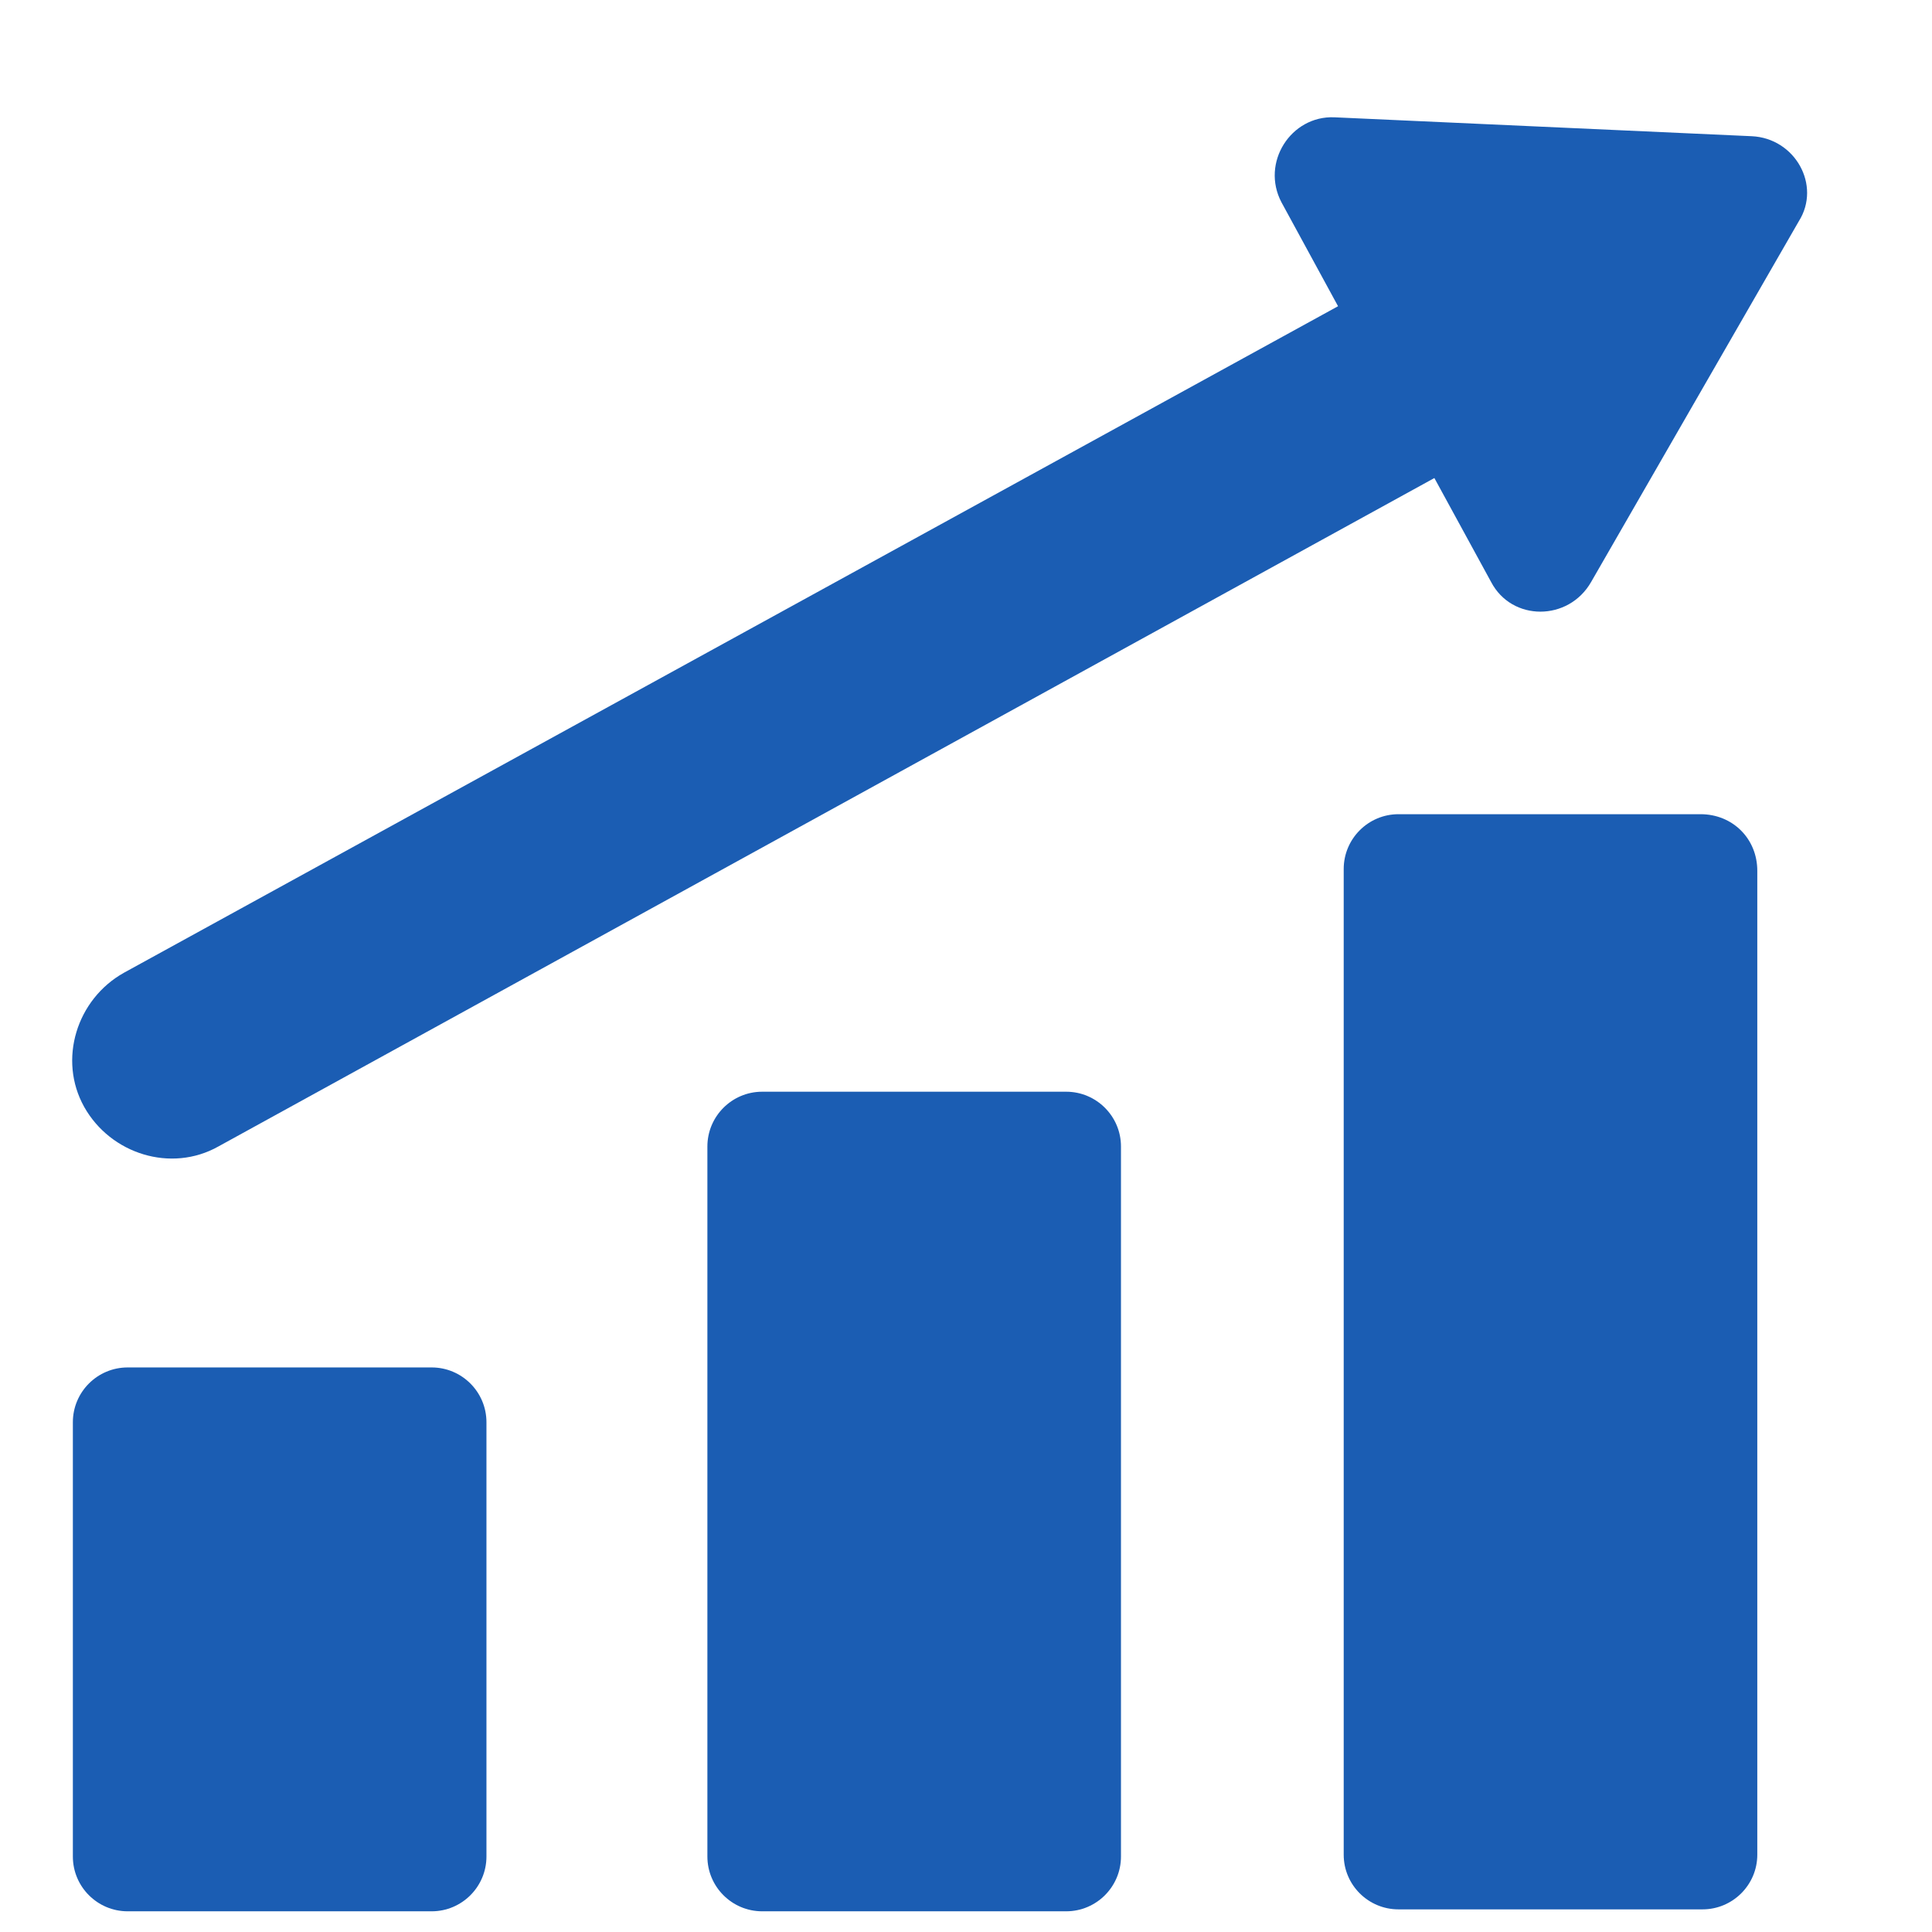
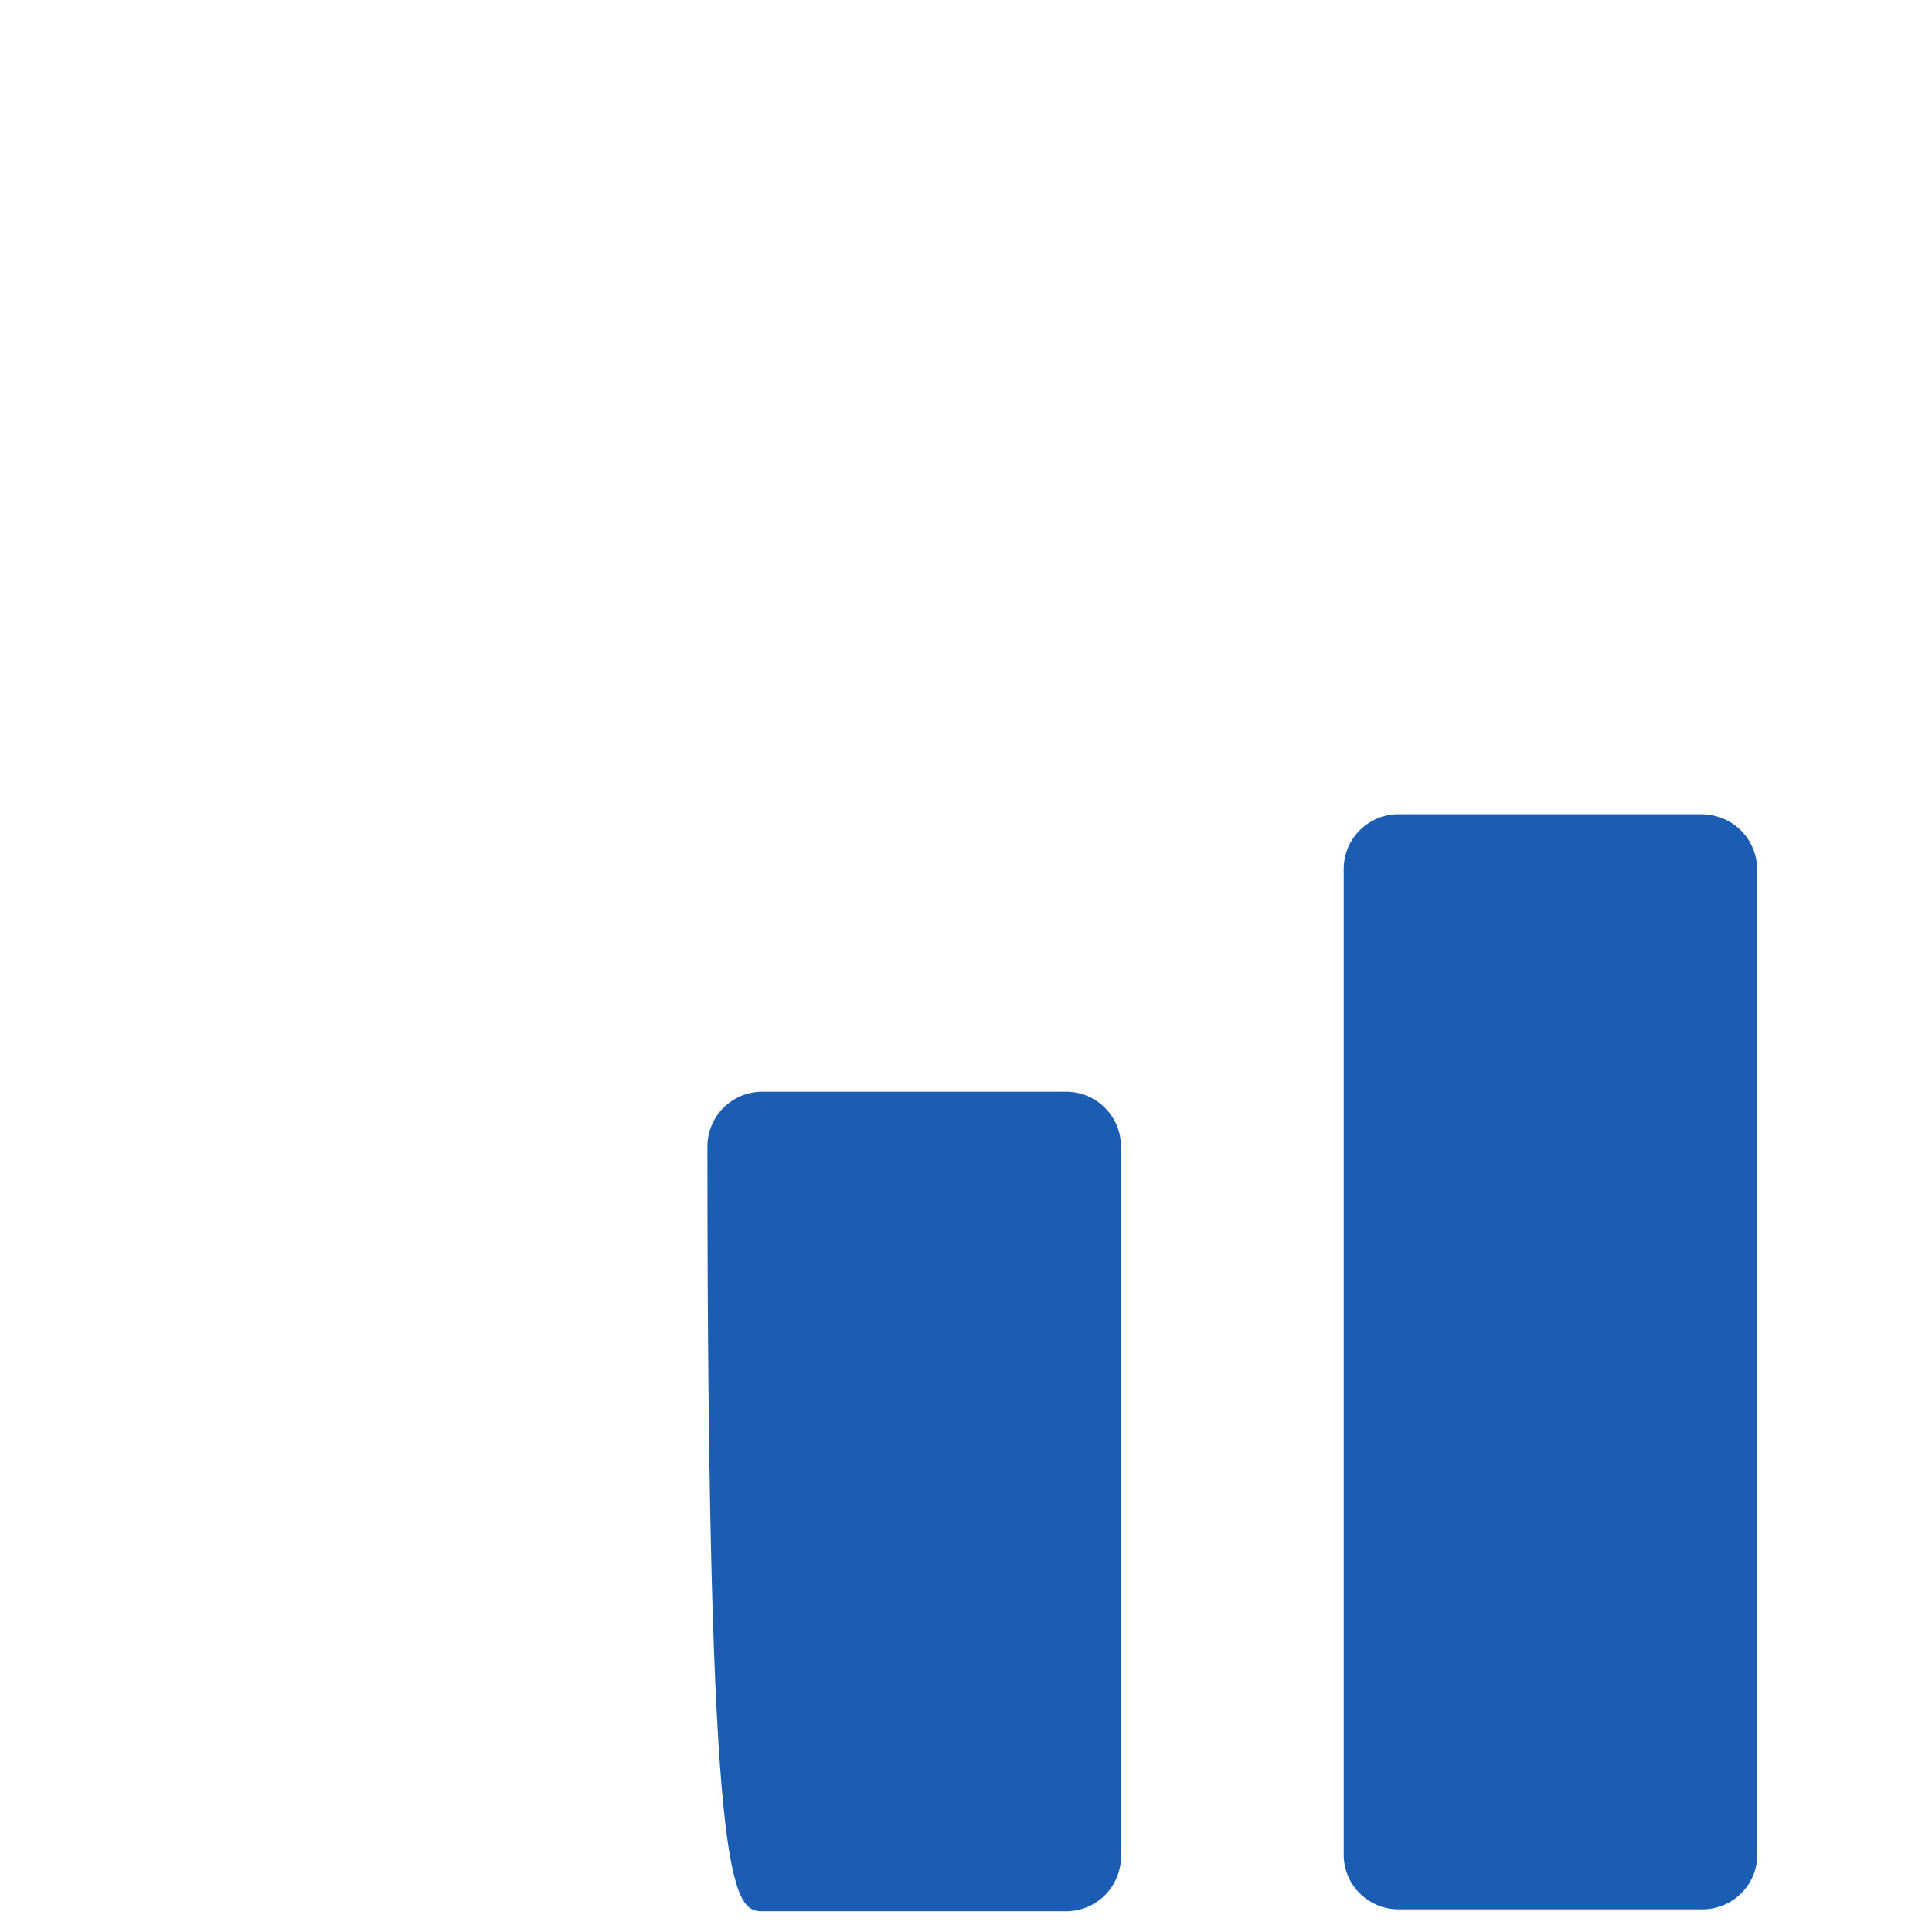
<svg xmlns="http://www.w3.org/2000/svg" width="14" height="14" viewBox="0 0 14 14" fill="none">
-   <path d="M3.128 9.909H0.925C0.706 9.909 0.528 10.087 0.528 10.306V13.453C0.528 13.672 0.706 13.85 0.925 13.85H3.128C3.347 13.85 3.525 13.672 3.525 13.453V10.306C3.525 10.087 3.347 9.909 3.128 9.909Z" fill="#1B5DB3" />
-   <path d="M7.726 7.911H5.523C5.304 7.911 5.126 8.089 5.126 8.308V13.453C5.126 13.672 5.304 13.85 5.523 13.85H7.726C7.945 13.85 8.123 13.672 8.123 13.453L8.123 8.308C8.123 8.089 7.945 7.911 7.726 7.911Z" fill="#1B5DB3" />
+   <path d="M7.726 7.911H5.523C5.304 7.911 5.126 8.089 5.126 8.308C5.126 13.672 5.304 13.85 5.523 13.85H7.726C7.945 13.85 8.123 13.672 8.123 13.453L8.123 8.308C8.123 8.089 7.945 7.911 7.726 7.911Z" fill="#1B5DB3" />
  <path d="M12.324 5.9H10.134C9.915 5.9 9.737 6.078 9.737 6.297V13.44C9.737 13.659 9.915 13.836 10.134 13.836H12.337C12.556 13.836 12.734 13.658 12.734 13.44L12.734 6.31C12.734 6.078 12.556 5.9 12.323 5.9L12.324 5.9Z" fill="#1B5DB3" />
-   <path d="M12.693 0.987L9.669 0.85C9.354 0.837 9.135 1.179 9.286 1.466L9.696 2.219L0.898 7.049C0.555 7.241 0.419 7.679 0.61 8.021C0.802 8.363 1.24 8.5 1.582 8.308L10.394 3.464L10.805 4.217C10.955 4.504 11.366 4.504 11.53 4.217L13.035 1.603C13.199 1.343 13.008 1.001 12.693 0.987L12.693 0.987Z" fill="#1B5DB3" />
</svg>